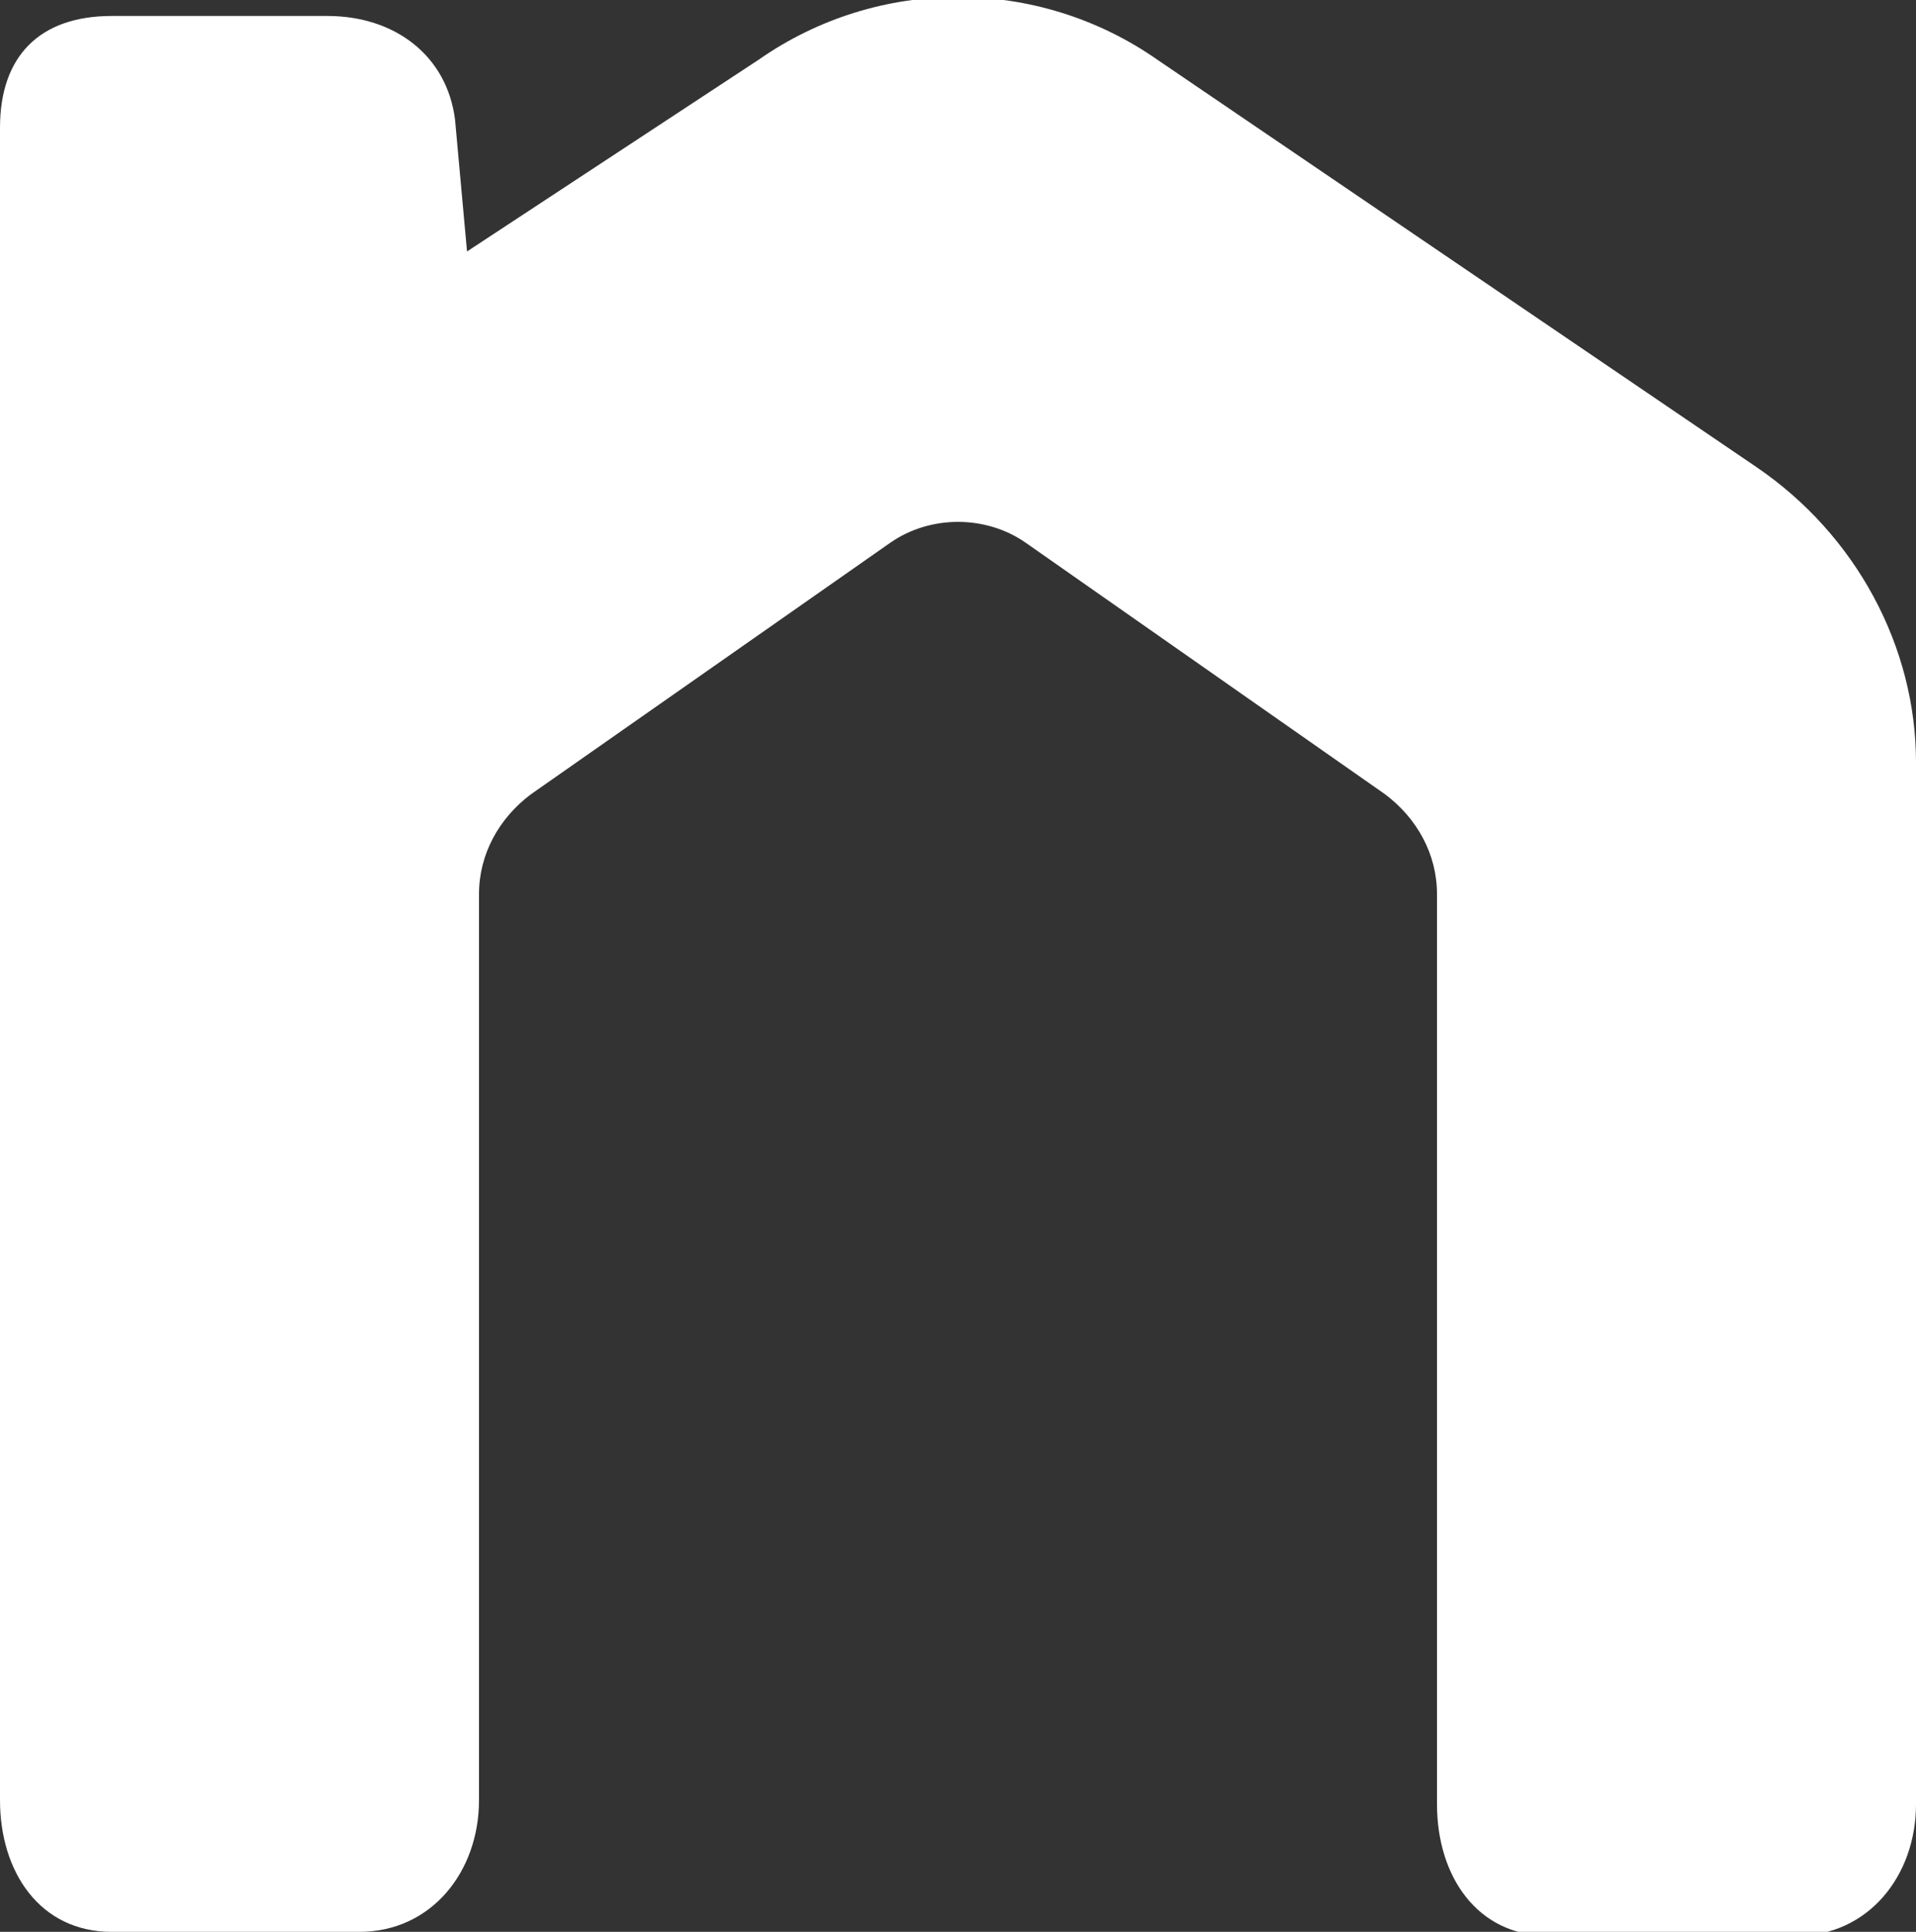
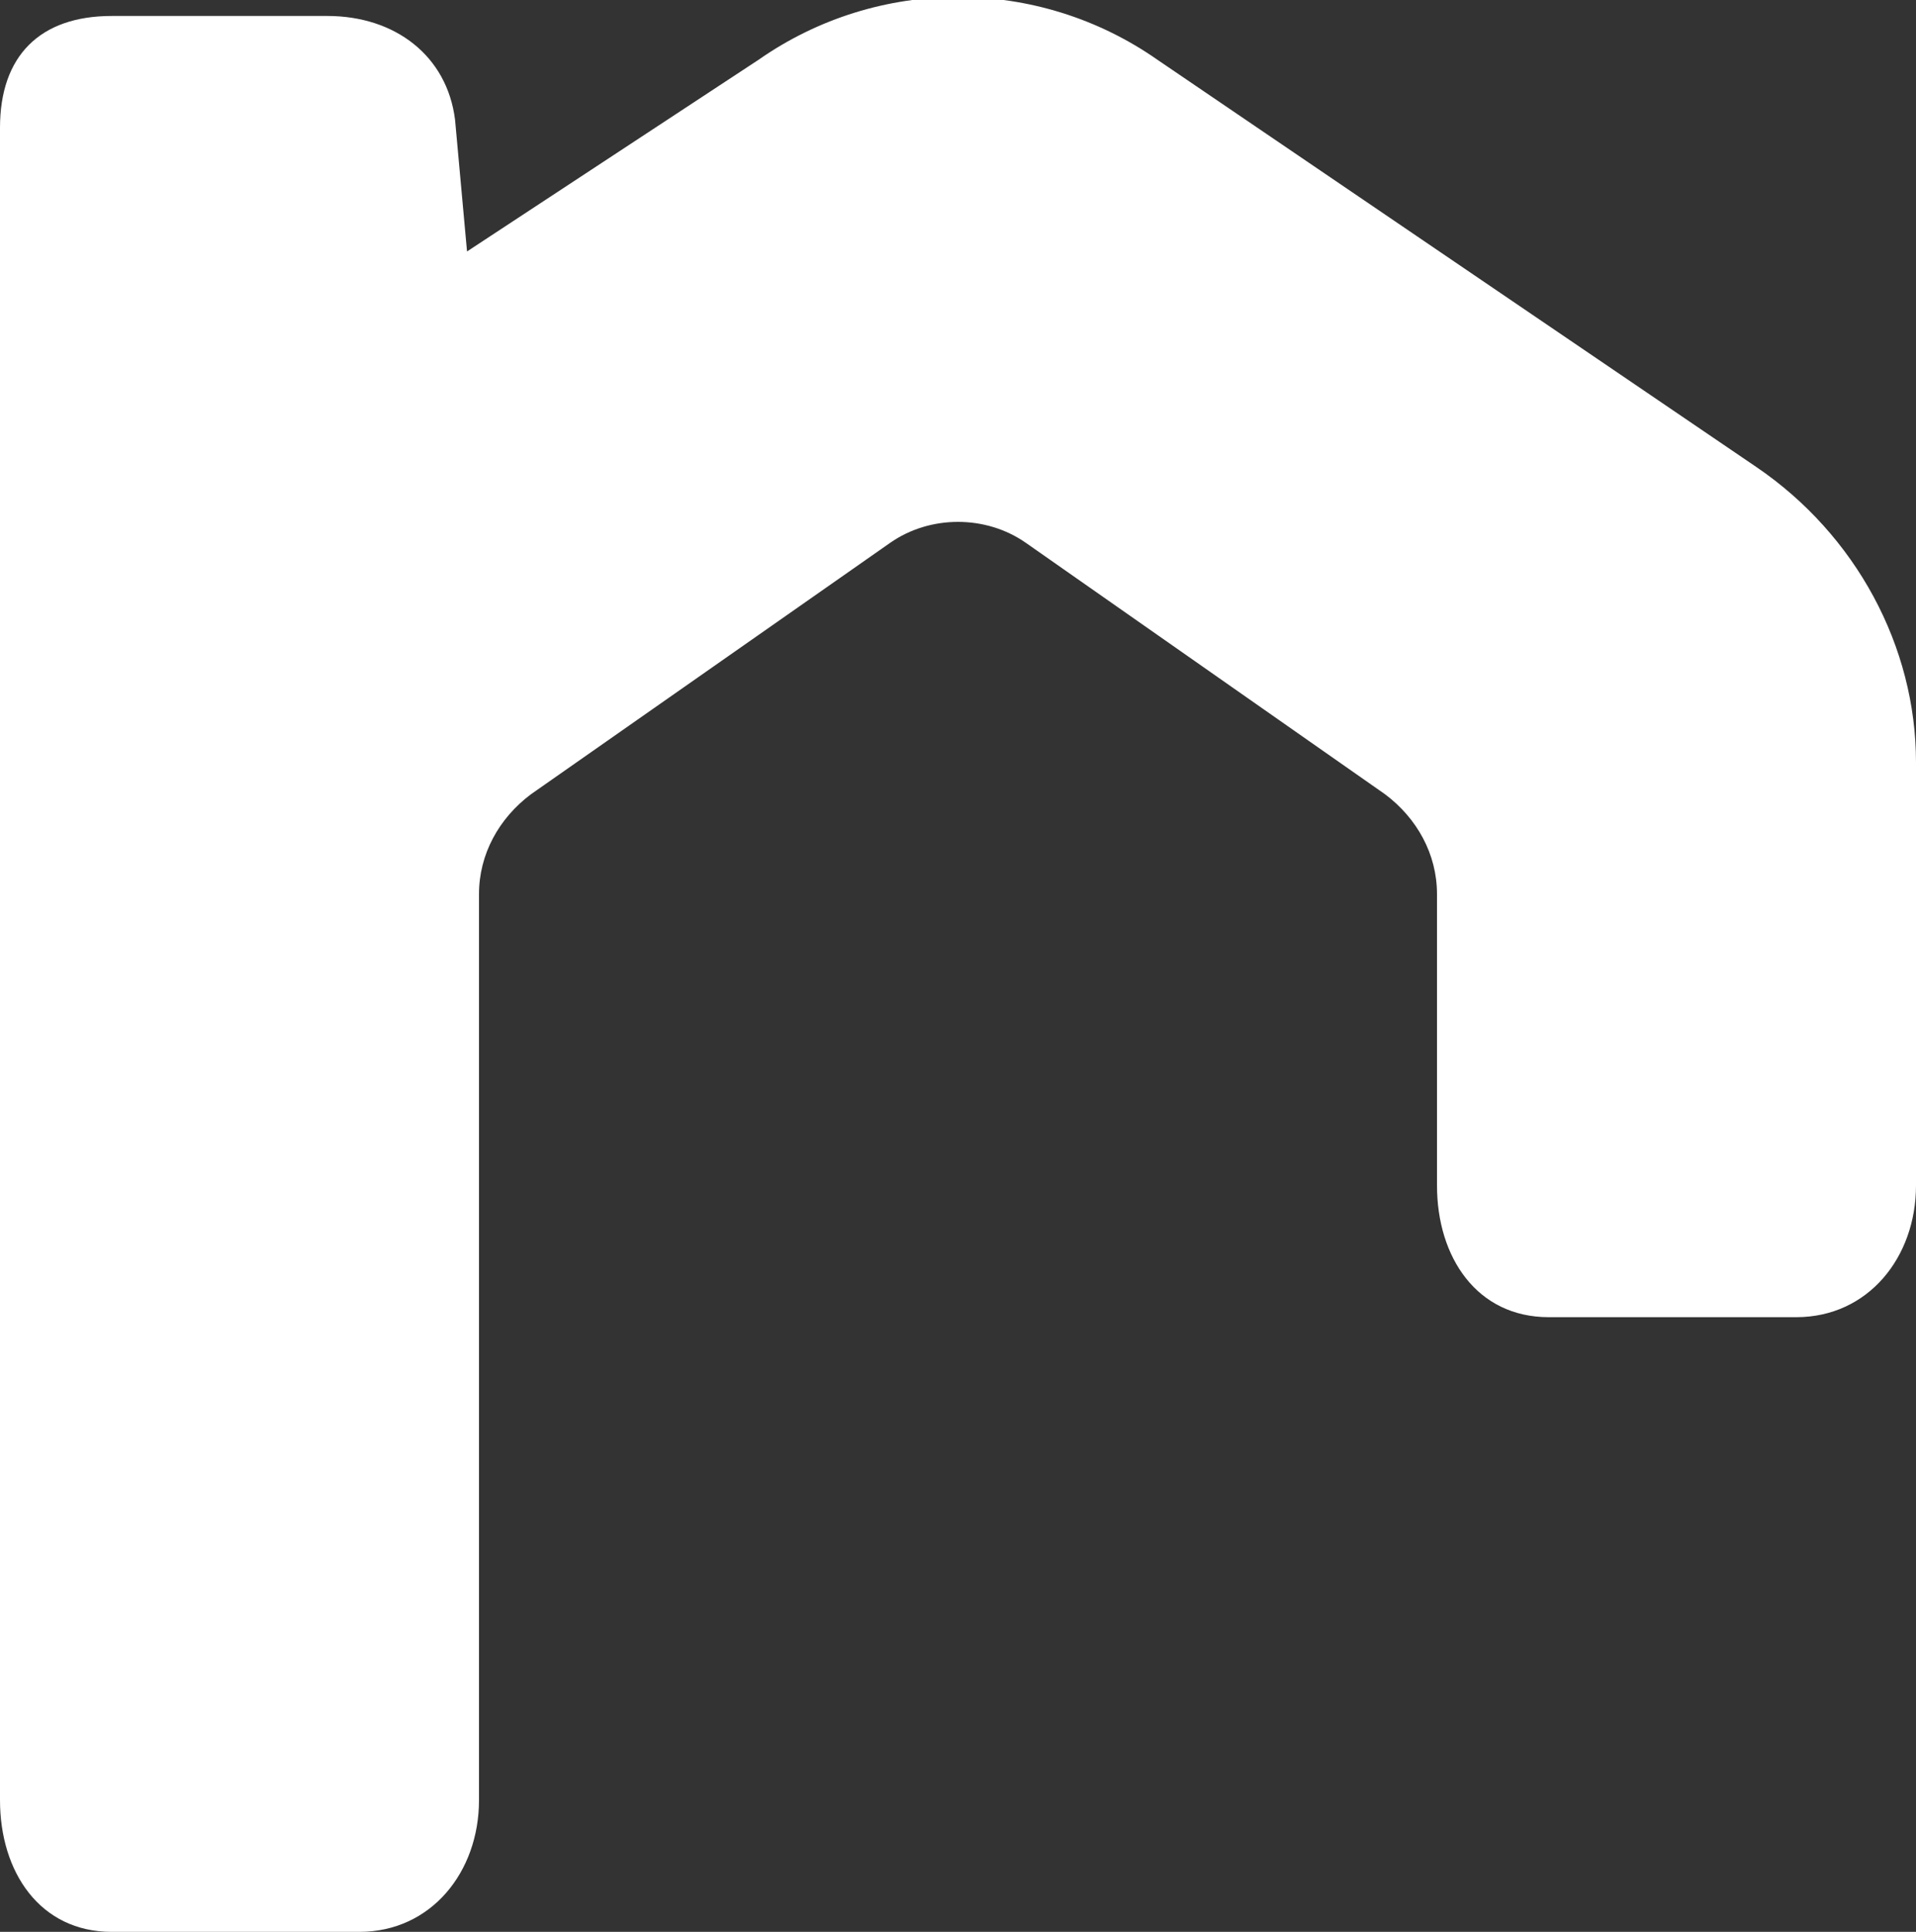
<svg xmlns="http://www.w3.org/2000/svg" xmlns:ns1="http://sodipodi.sourceforge.net/DTD/sodipodi-0.dtd" xmlns:ns2="http://www.inkscape.org/namespaces/inkscape" version="1.1" id="Layer_1" x="0px" y="0px" viewBox="0 0 48 48.4" style="enable-background:new 0 0 48 48.4;" xml:space="preserve" ns1:docname="nustone-icon-white.svg">
  <rect x="0" y="0" width="48" height="48.4" fill="#333333" stroke="none" />
  <defs id="defs9" />
  <ns1:namedview id="namedview7" pagecolor="#ffffff" bordercolor="#000000" borderopacity="0.25" ns2:showpageshadow="2" ns2:pageopacity="0.0" ns2:pagecheckerboard="0" ns2:deskcolor="#d1d1d1" />
  <style type="text/css" id="style2">
	.st0{fill:#FFFFFF;}
</style>
-   <path class="st0" d="M44,11.7l-15-10.2c-3-2.1-7-2.1-10,0l-7.3,4.8L11.4,3c-0.2-1.6-1.5-2.6-3.2-2.6H2.8C1,0.4,0,1.4,0,3.2v41.9  c0,1.8,1,3.3,2.8,3.3H9c1.8,0,3-1.5,3-3.3v-4.2V25.4v-3c0-1,0.5-1.9,1.3-2.5l9-6.3c1-0.7,2.4-0.7,3.4,0l9,6.3  c0.8,0.6,1.3,1.5,1.3,2.5v3.1v15.5v2.9v1.3c0,1.8,1,3.3,2.8,3.3H45c1.8,0,3-1.5,3-3.3v-1.3V22.9c0-0.1,0-0.6,0-0.6v-3.2  C48,16.2,46.5,13.4,44,11.7z" id="path4" />
+   <path class="st0" d="M44,11.7l-15-10.2c-3-2.1-7-2.1-10,0l-7.3,4.8L11.4,3c-0.2-1.6-1.5-2.6-3.2-2.6H2.8C1,0.4,0,1.4,0,3.2v41.9  c0,1.8,1,3.3,2.8,3.3H9c1.8,0,3-1.5,3-3.3v-4.2V25.4v-3c0-1,0.5-1.9,1.3-2.5l9-6.3c1-0.7,2.4-0.7,3.4,0l9,6.3  c0.8,0.6,1.3,1.5,1.3,2.5v3.1v2.9v1.3c0,1.8,1,3.3,2.8,3.3H45c1.8,0,3-1.5,3-3.3v-1.3V22.9c0-0.1,0-0.6,0-0.6v-3.2  C48,16.2,46.5,13.4,44,11.7z" id="path4" />
</svg>